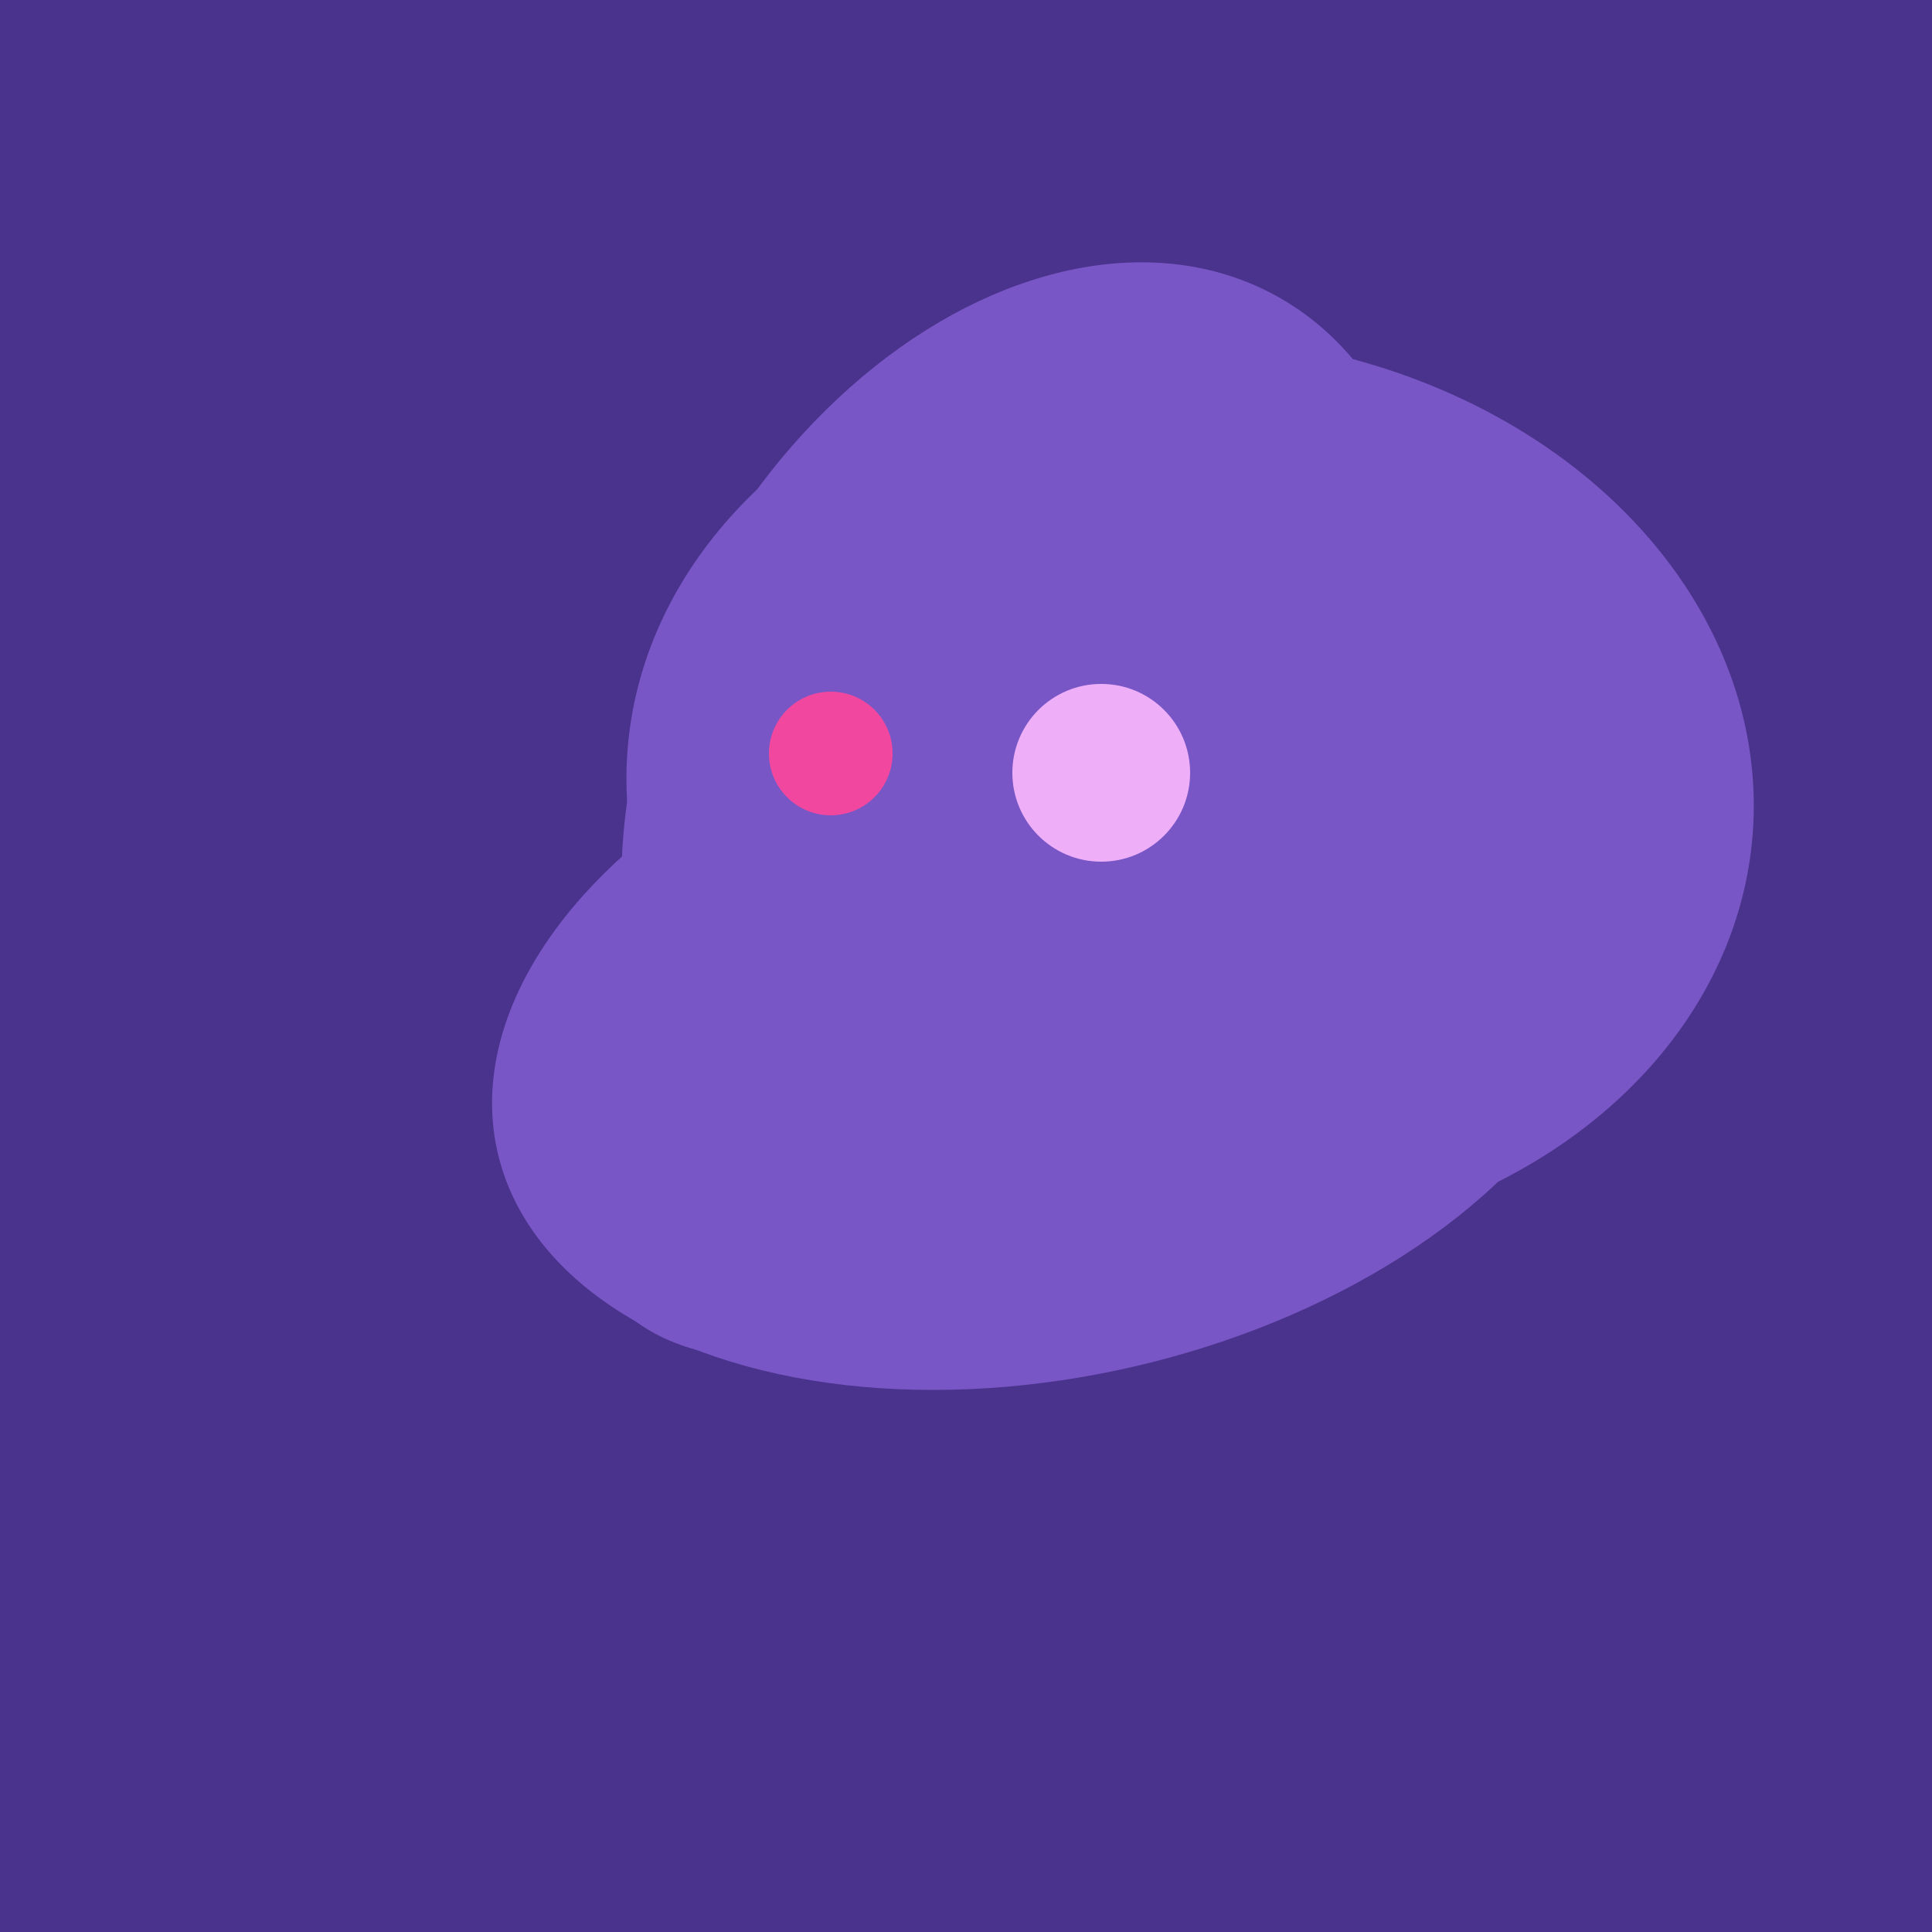
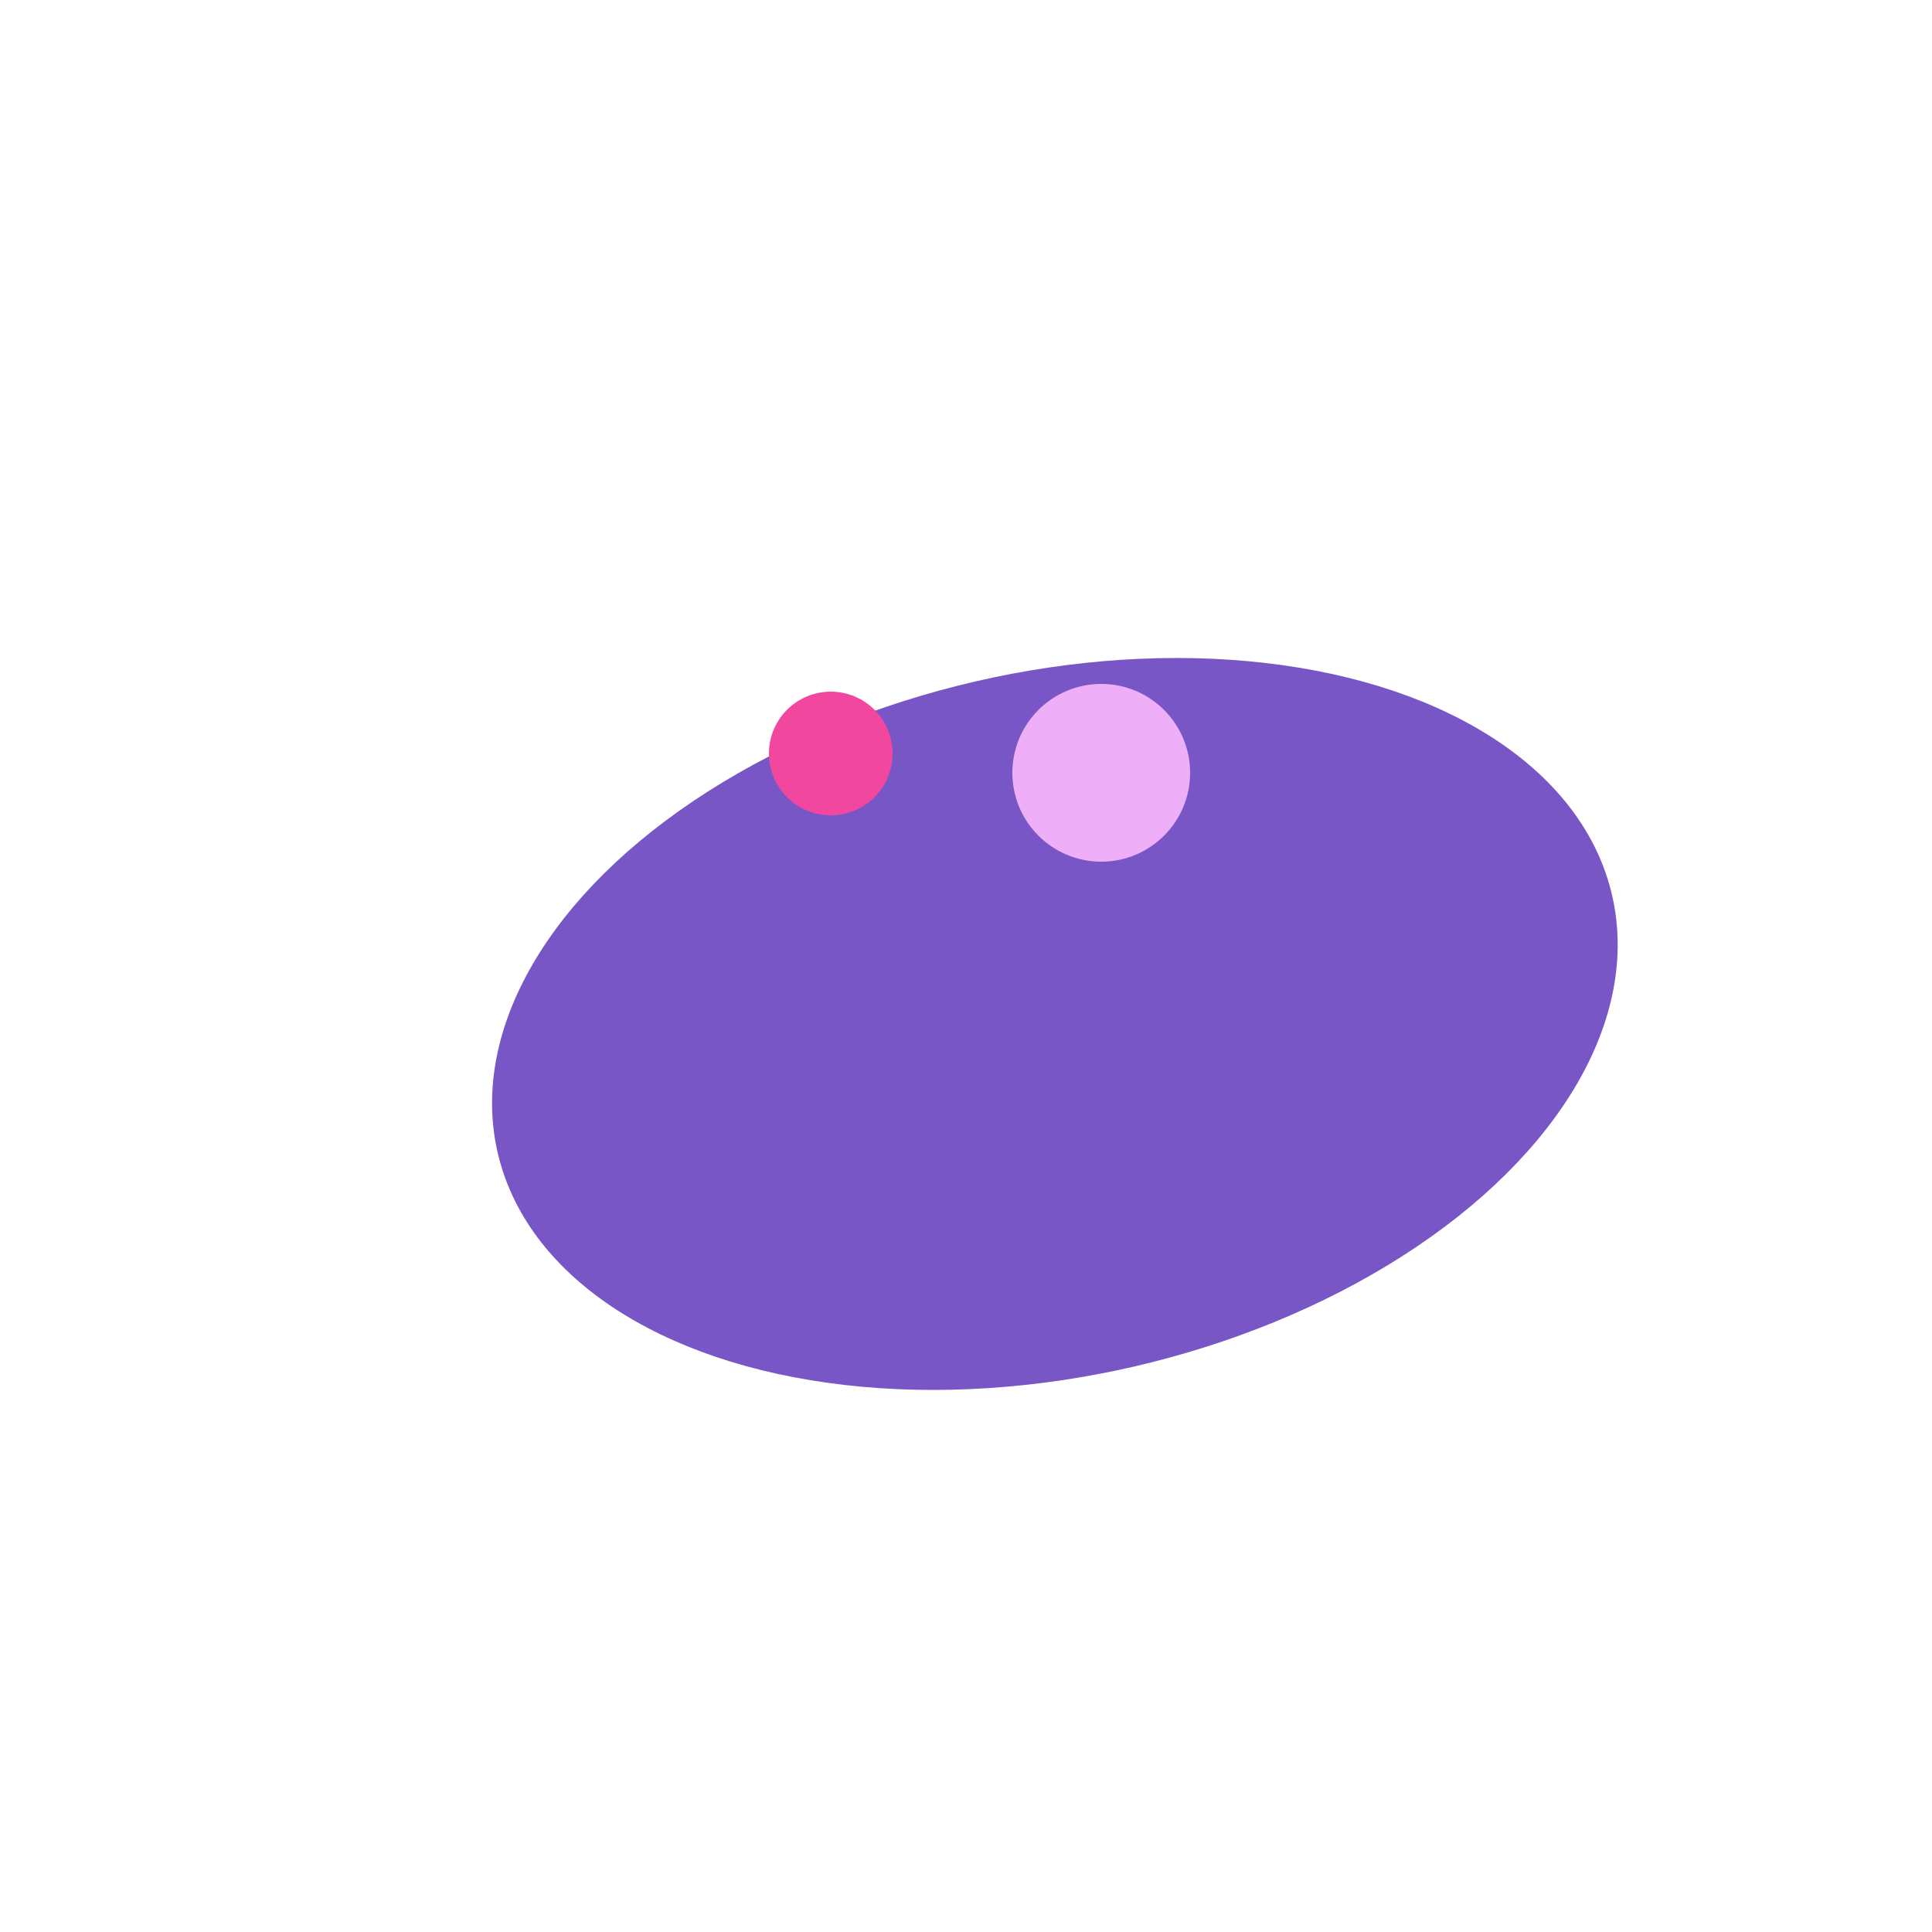
<svg xmlns="http://www.w3.org/2000/svg" width="500" height="500">
-   <rect width="500" height="500" fill="#4a338c" />
-   <ellipse cx="266" cy="193" rx="133" ry="95" transform="rotate(119, 266, 193)" fill="rgb(121,86,198)" />
  <ellipse cx="273" cy="265" rx="148" ry="91" transform="rotate(347, 273, 265)" fill="rgb(121,86,198)" />
-   <ellipse cx="308" cy="205" rx="118" ry="146" transform="rotate(274, 308, 205)" fill="rgb(121,86,198)" />
-   <ellipse cx="220" cy="281" rx="59" ry="83" transform="rotate(229, 220, 281)" fill="rgb(121,86,198)" />
  <circle cx="215" cy="195" r="16" fill="rgb(242,71,159)" />
  <circle cx="285" cy="200" r="23" fill="rgb(239,175,248)" />
</svg>